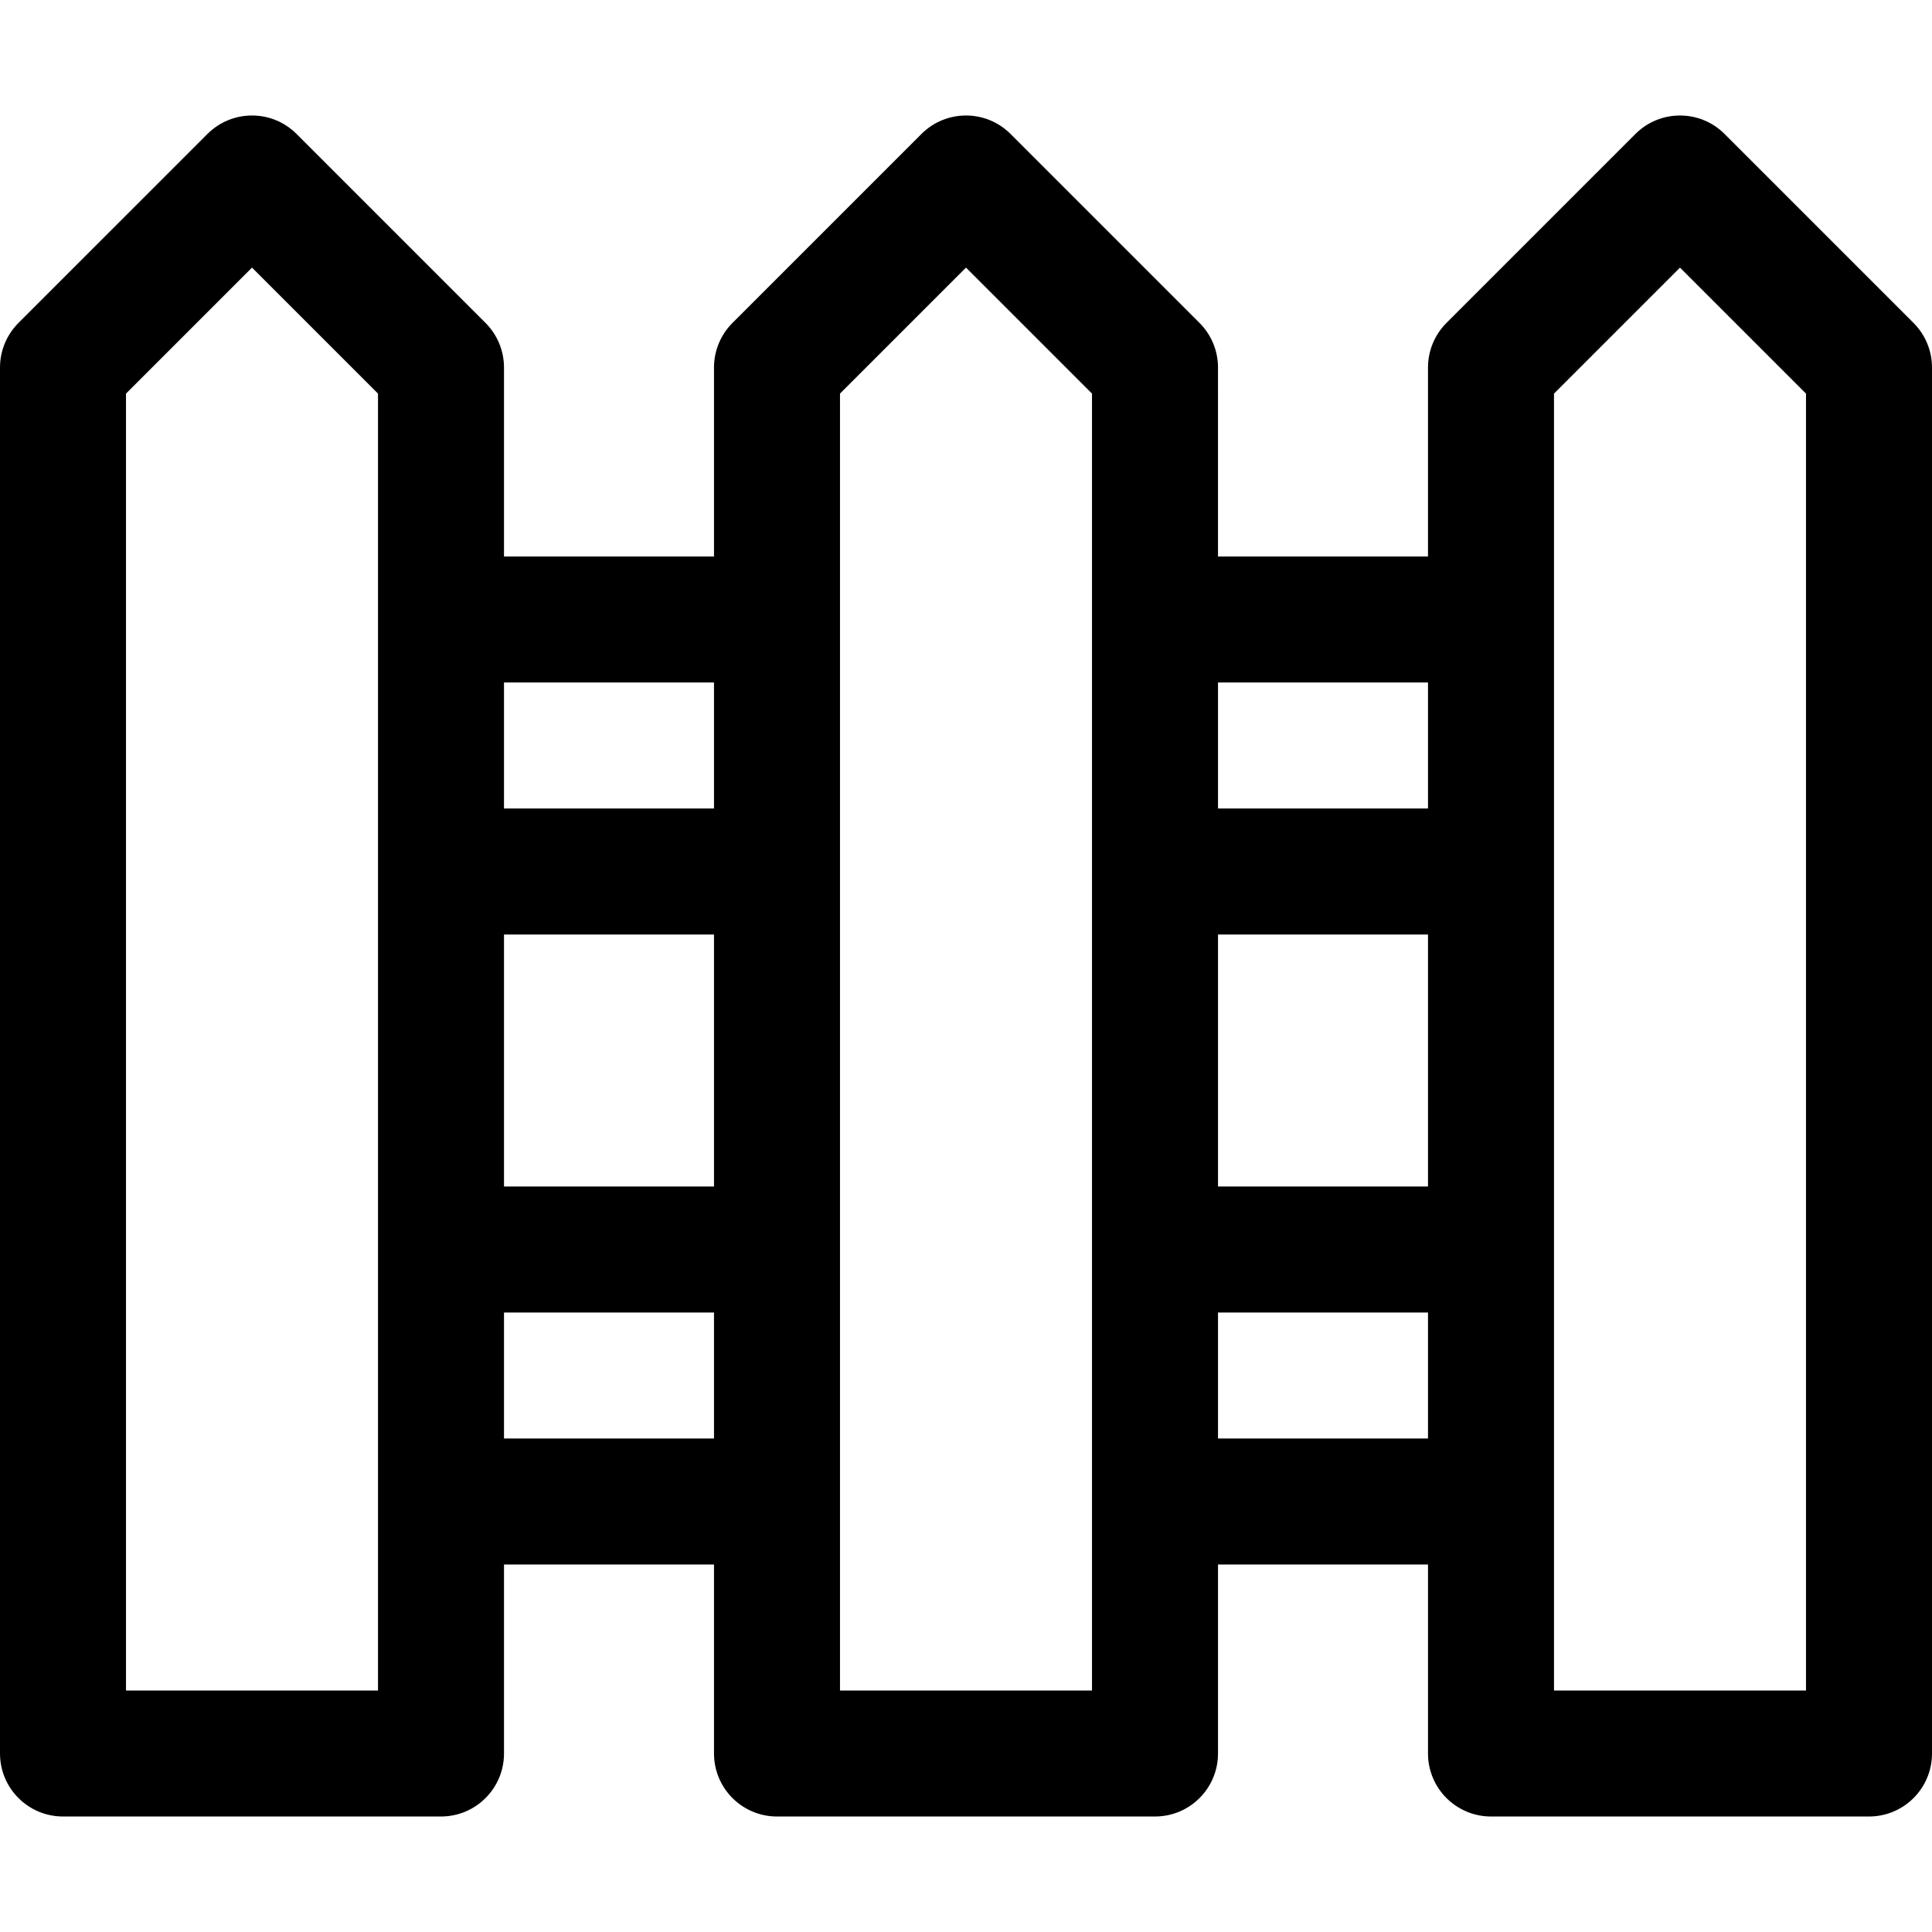
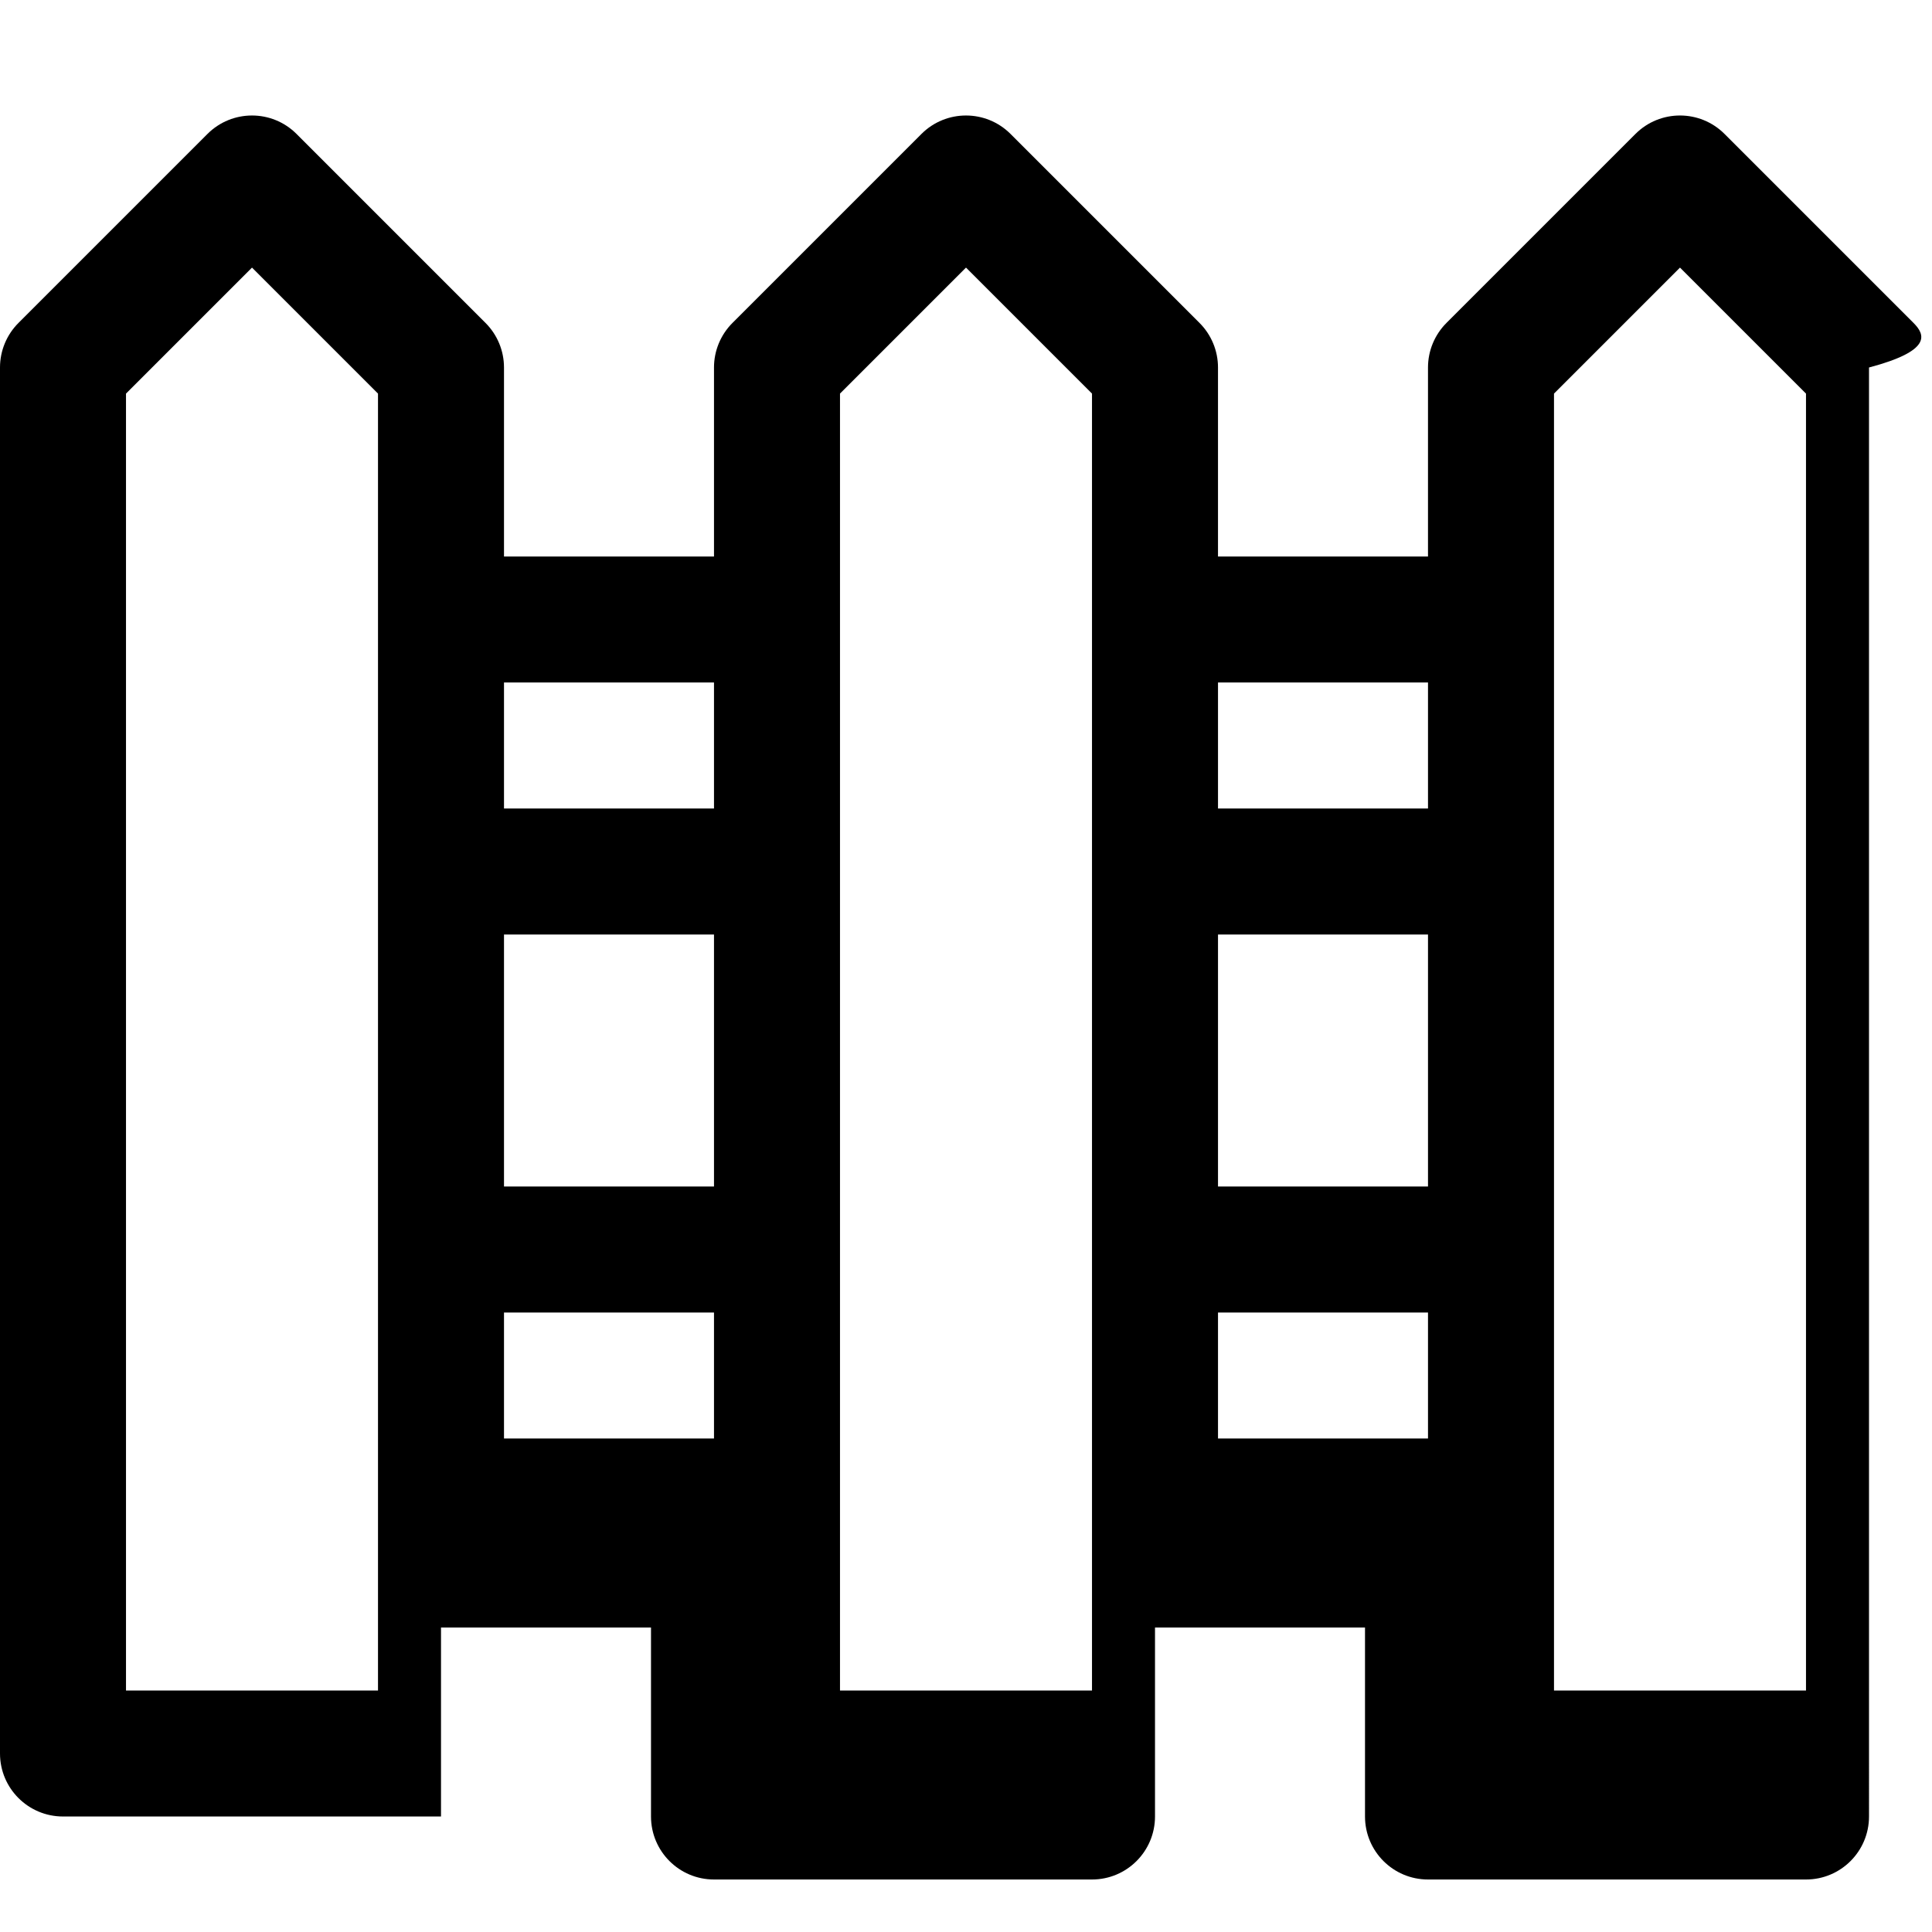
<svg xmlns="http://www.w3.org/2000/svg" version="1.1" id="Layer_1" x="0px" y="0px" viewBox="0 0 512 512" style="enable-background:new 0 0 512 512;" xml:space="preserve">
  <g>
    <g>
-       <path d="M507.109,85.586l-50.087-50.088c-6.519-6.519-17.091-6.519-23.611,0l-50.087,50.087c-3.131,3.131-4.89,7.377-4.89,11.806    v50.087h-55.652V97.391c0-4.429-1.759-8.675-4.891-11.805l-50.087-50.087c-6.519-6.519-17.091-6.519-23.611,0l-50.087,50.087    c-3.131,3.13-4.89,7.376-4.89,11.805v50.087h-55.652V97.391c0-4.429-1.759-8.675-4.891-11.805L78.588,35.499    c-6.519-6.519-17.091-6.519-23.611,0L4.89,85.586C1.759,88.716,0,92.962,0,97.391v367.304c0,9.22,7.475,16.696,16.696,16.696    H116.87c9.22,0,16.696-7.475,16.696-16.696v-50.087h55.652v50.087c0,9.22,7.475,16.696,16.696,16.696h100.174    c9.22,0,16.696-7.475,16.696-16.696v-50.087h55.652v50.087c0,9.22,7.475,16.696,16.696,16.696h100.174    c9.22,0,16.696-7.475,16.696-16.696V97.391C512,92.962,510.241,88.716,507.109,85.586z M100.174,448H33.391V104.306l33.391-33.391    l33.391,33.391C100.174,120.191,100.174,432.638,100.174,448z M189.217,381.217h-55.652v-33.391h55.652V381.217z M189.217,314.435    h-55.652v-66.783h55.652V314.435z M189.217,214.261h-55.652v-33.391h55.652V214.261z M289.391,448h-66.783    c0-13.587,0-331.301,0-343.693L256,70.915l33.391,33.391C289.391,114.759,289.391,438.621,289.391,448z M378.435,381.217h-55.652    v-33.391h55.652V381.217z M378.435,314.435h-55.652v-66.783h55.652V314.435z M378.435,214.261h-55.652v-33.391h55.652V214.261z     M478.609,448h-66.783c0-7.303,0-336.234,0-343.693l33.391-33.391l33.391,33.391V448z" />
+       <path d="M507.109,85.586l-50.087-50.088c-6.519-6.519-17.091-6.519-23.611,0l-50.087,50.087c-3.131,3.131-4.89,7.377-4.89,11.806    v50.087h-55.652V97.391c0-4.429-1.759-8.675-4.891-11.805l-50.087-50.087c-6.519-6.519-17.091-6.519-23.611,0l-50.087,50.087    c-3.131,3.13-4.89,7.376-4.89,11.805v50.087h-55.652V97.391c0-4.429-1.759-8.675-4.891-11.805L78.588,35.499    c-6.519-6.519-17.091-6.519-23.611,0L4.89,85.586C1.759,88.716,0,92.962,0,97.391v367.304c0,9.22,7.475,16.696,16.696,16.696    H116.87v-50.087h55.652v50.087c0,9.22,7.475,16.696,16.696,16.696h100.174    c9.22,0,16.696-7.475,16.696-16.696v-50.087h55.652v50.087c0,9.22,7.475,16.696,16.696,16.696h100.174    c9.22,0,16.696-7.475,16.696-16.696V97.391C512,92.962,510.241,88.716,507.109,85.586z M100.174,448H33.391V104.306l33.391-33.391    l33.391,33.391C100.174,120.191,100.174,432.638,100.174,448z M189.217,381.217h-55.652v-33.391h55.652V381.217z M189.217,314.435    h-55.652v-66.783h55.652V314.435z M189.217,214.261h-55.652v-33.391h55.652V214.261z M289.391,448h-66.783    c0-13.587,0-331.301,0-343.693L256,70.915l33.391,33.391C289.391,114.759,289.391,438.621,289.391,448z M378.435,381.217h-55.652    v-33.391h55.652V381.217z M378.435,314.435h-55.652v-66.783h55.652V314.435z M378.435,214.261h-55.652v-33.391h55.652V214.261z     M478.609,448h-66.783c0-7.303,0-336.234,0-343.693l33.391-33.391l33.391,33.391V448z" />
    </g>
  </g>
  <g>
</g>
  <g>
</g>
  <g>
</g>
  <g>
</g>
  <g>
</g>
  <g>
</g>
  <g>
</g>
  <g>
</g>
  <g>
</g>
  <g>
</g>
  <g>
</g>
  <g>
</g>
  <g>
</g>
  <g>
</g>
  <g>
</g>
</svg>